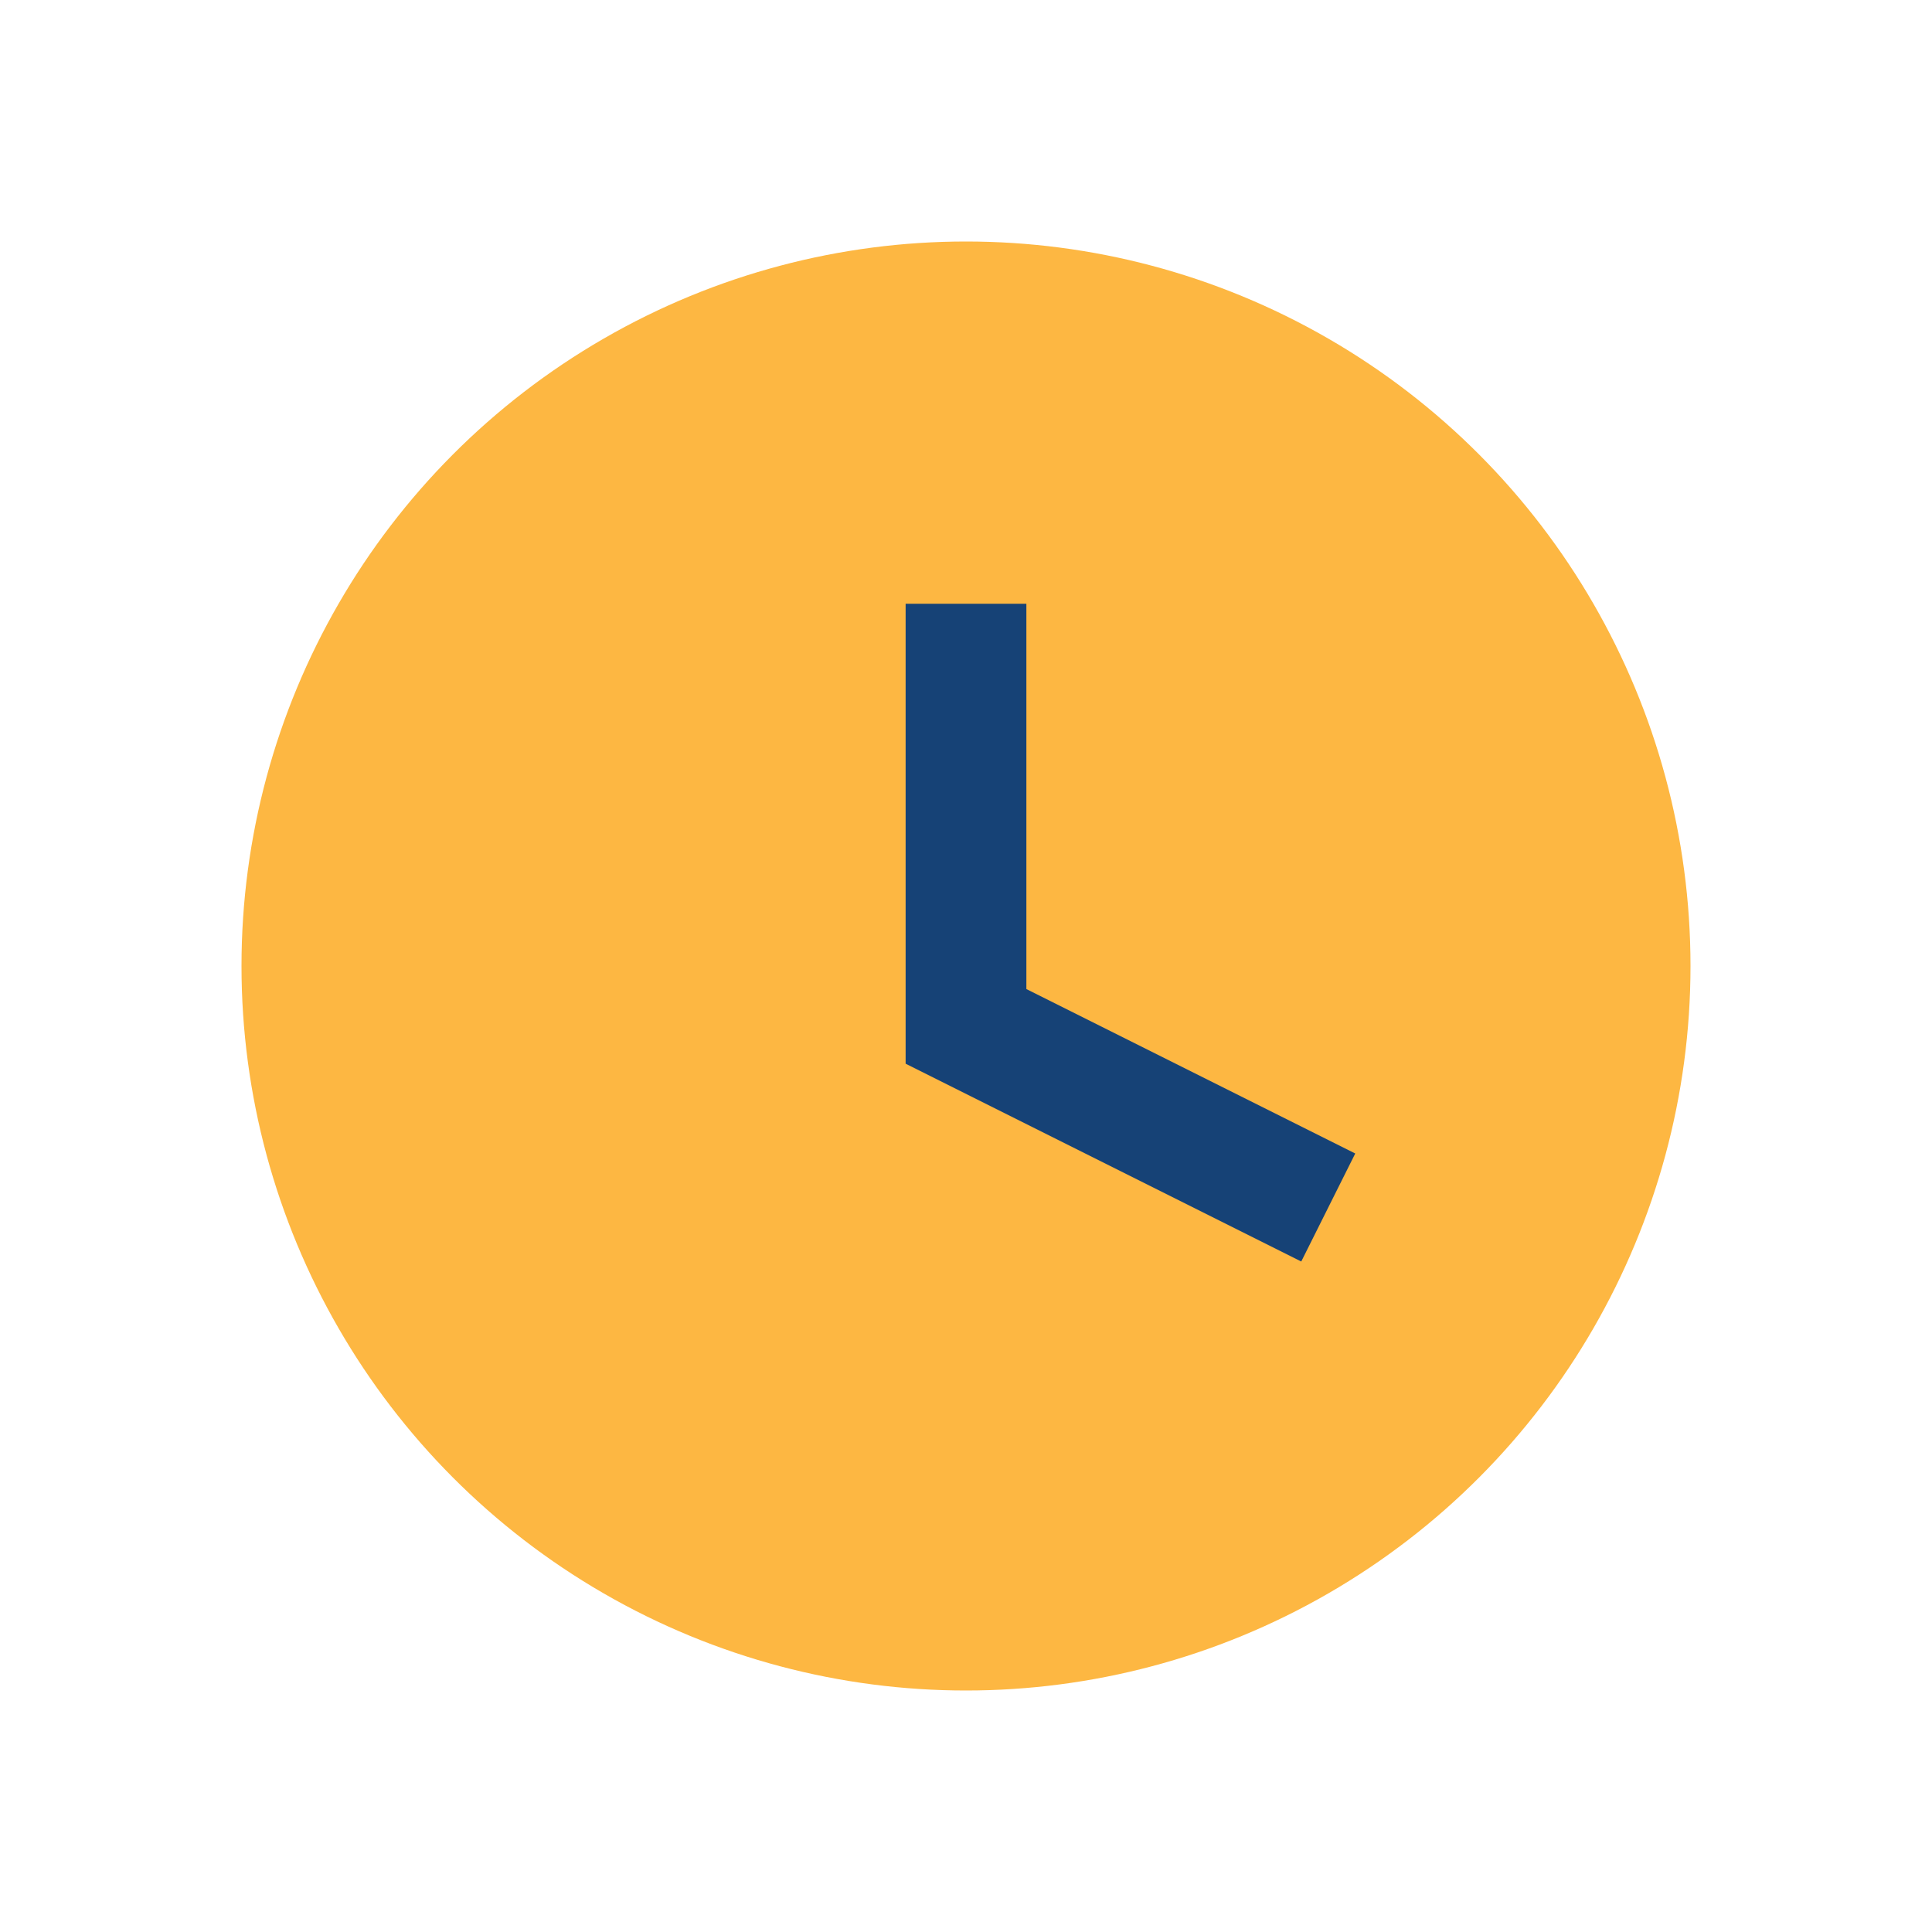
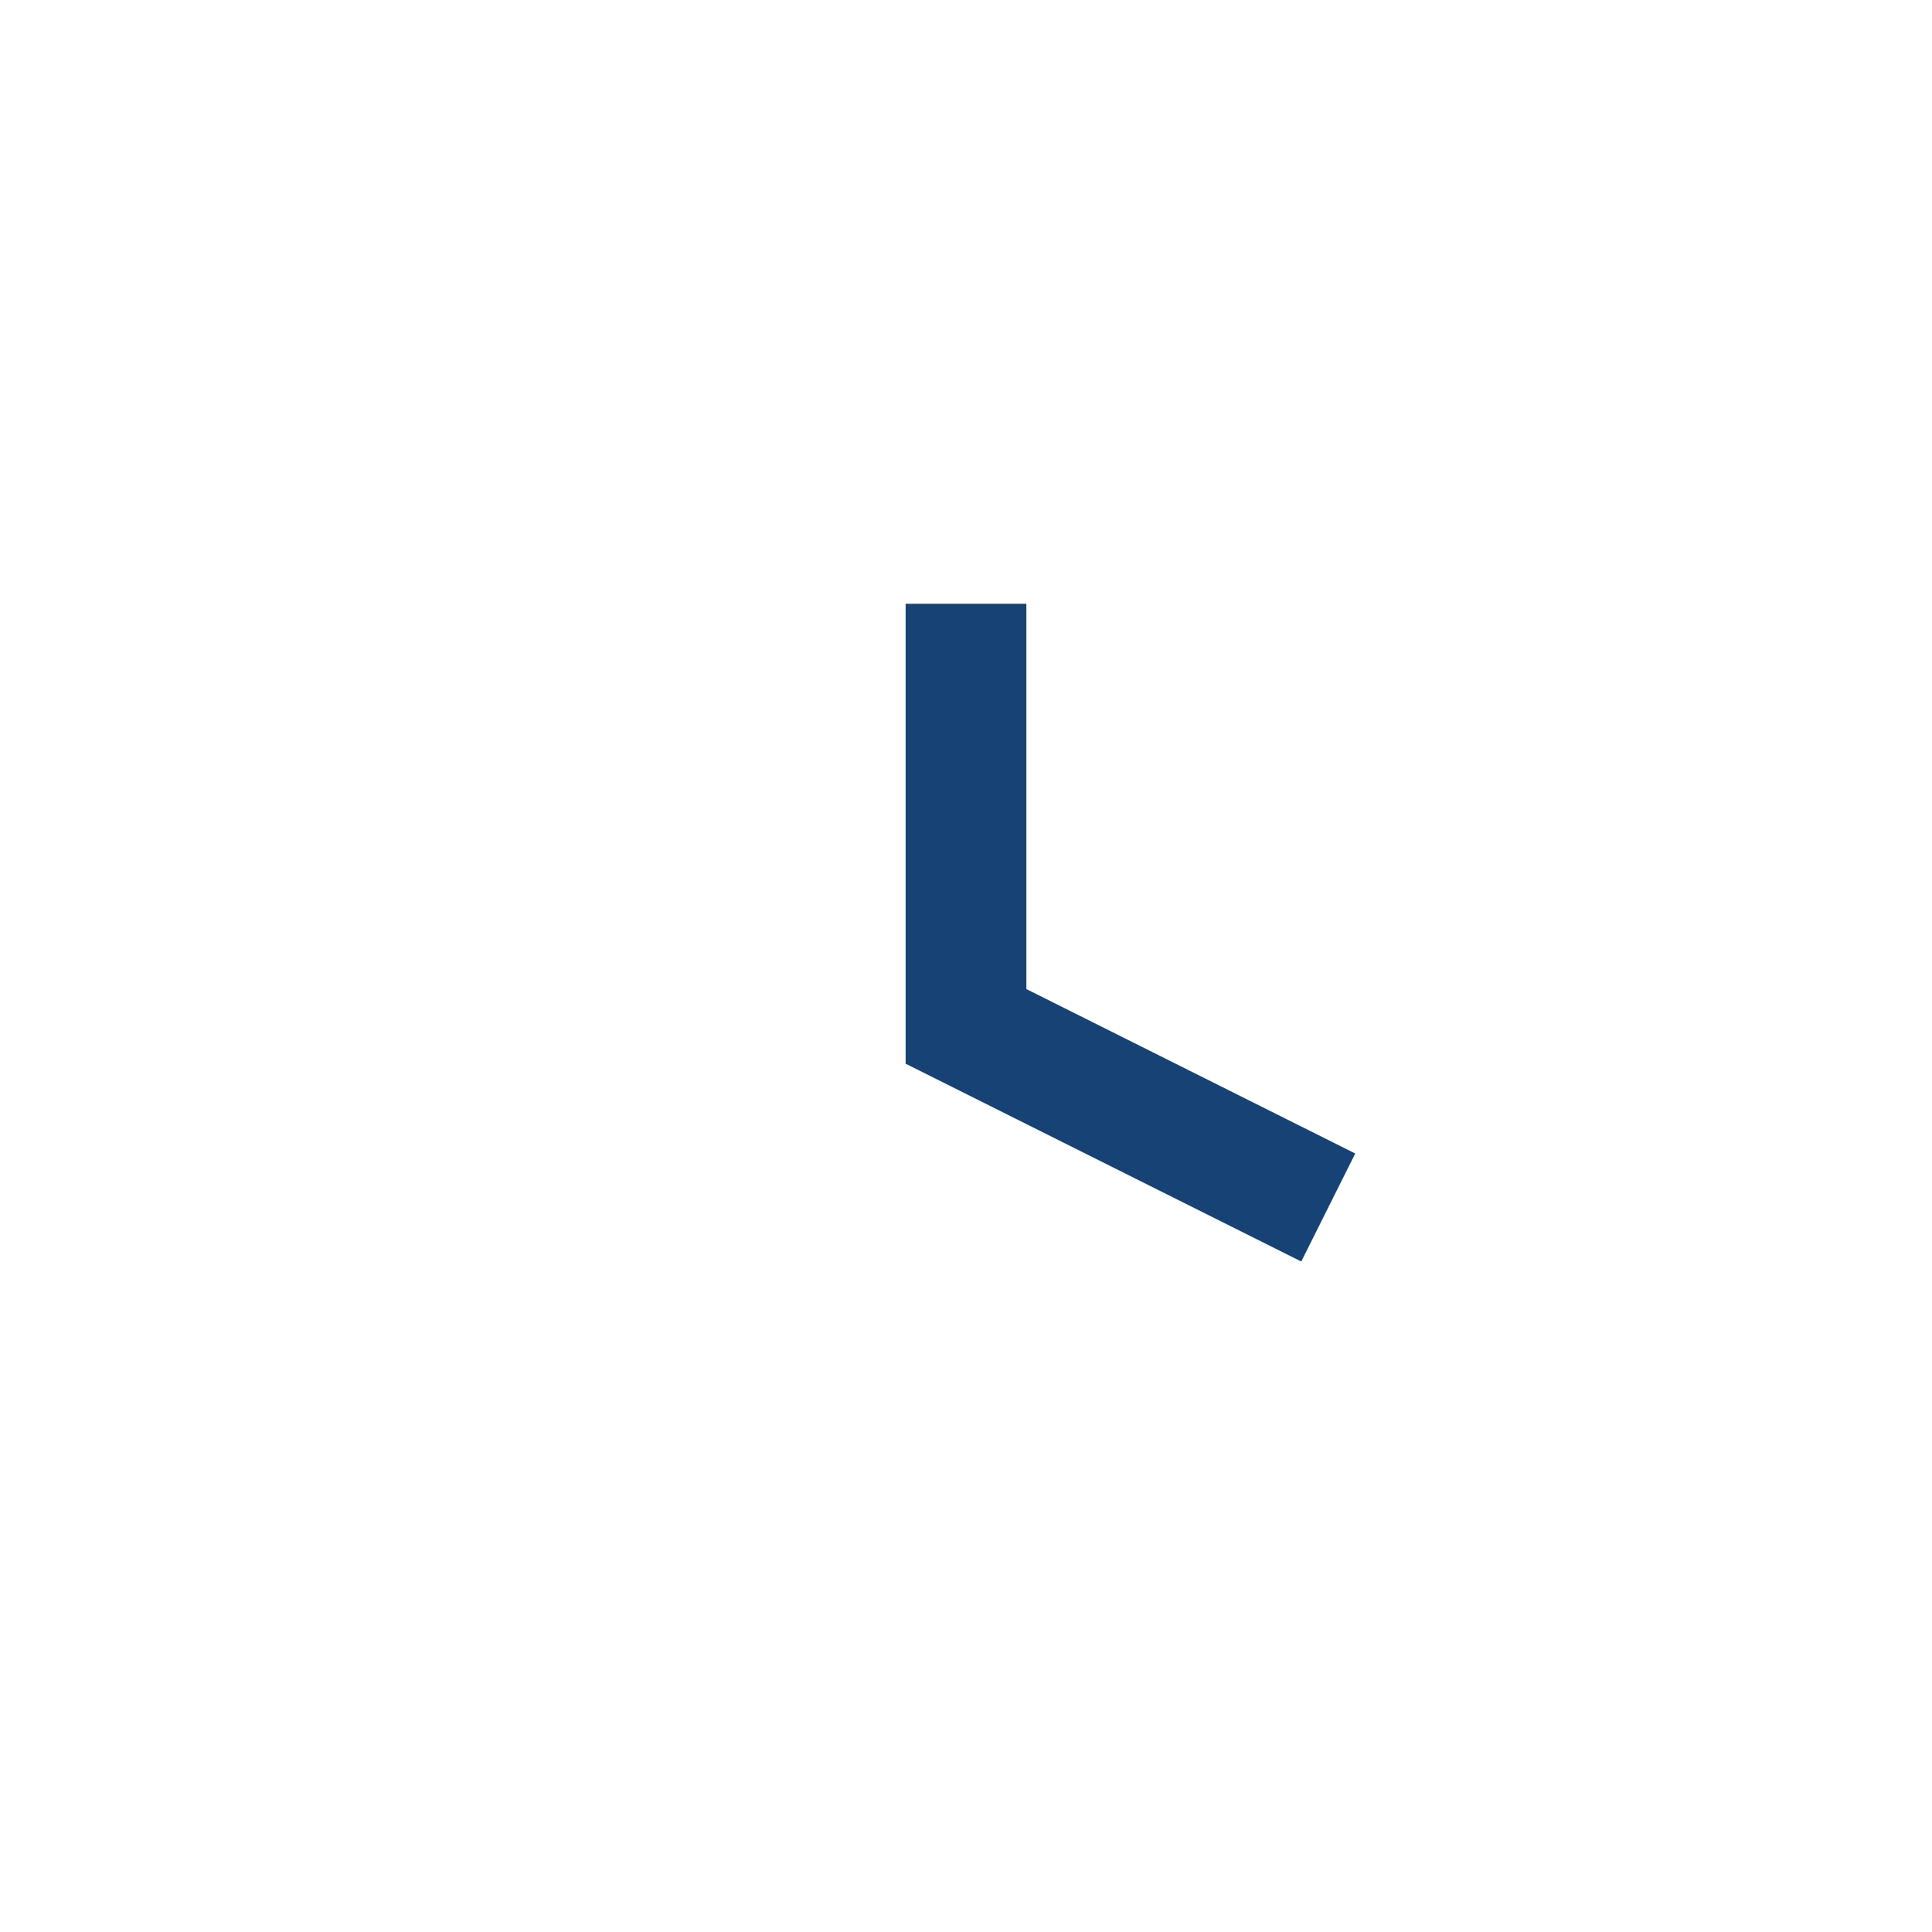
<svg xmlns="http://www.w3.org/2000/svg" width="32" height="32" viewBox="0 0 32 32">
-   <circle cx="16" cy="16" r="12" fill="#FDB742" />
  <path d="M16 10v7l6 3" stroke="#164276" stroke-width="2" fill="none" />
</svg>